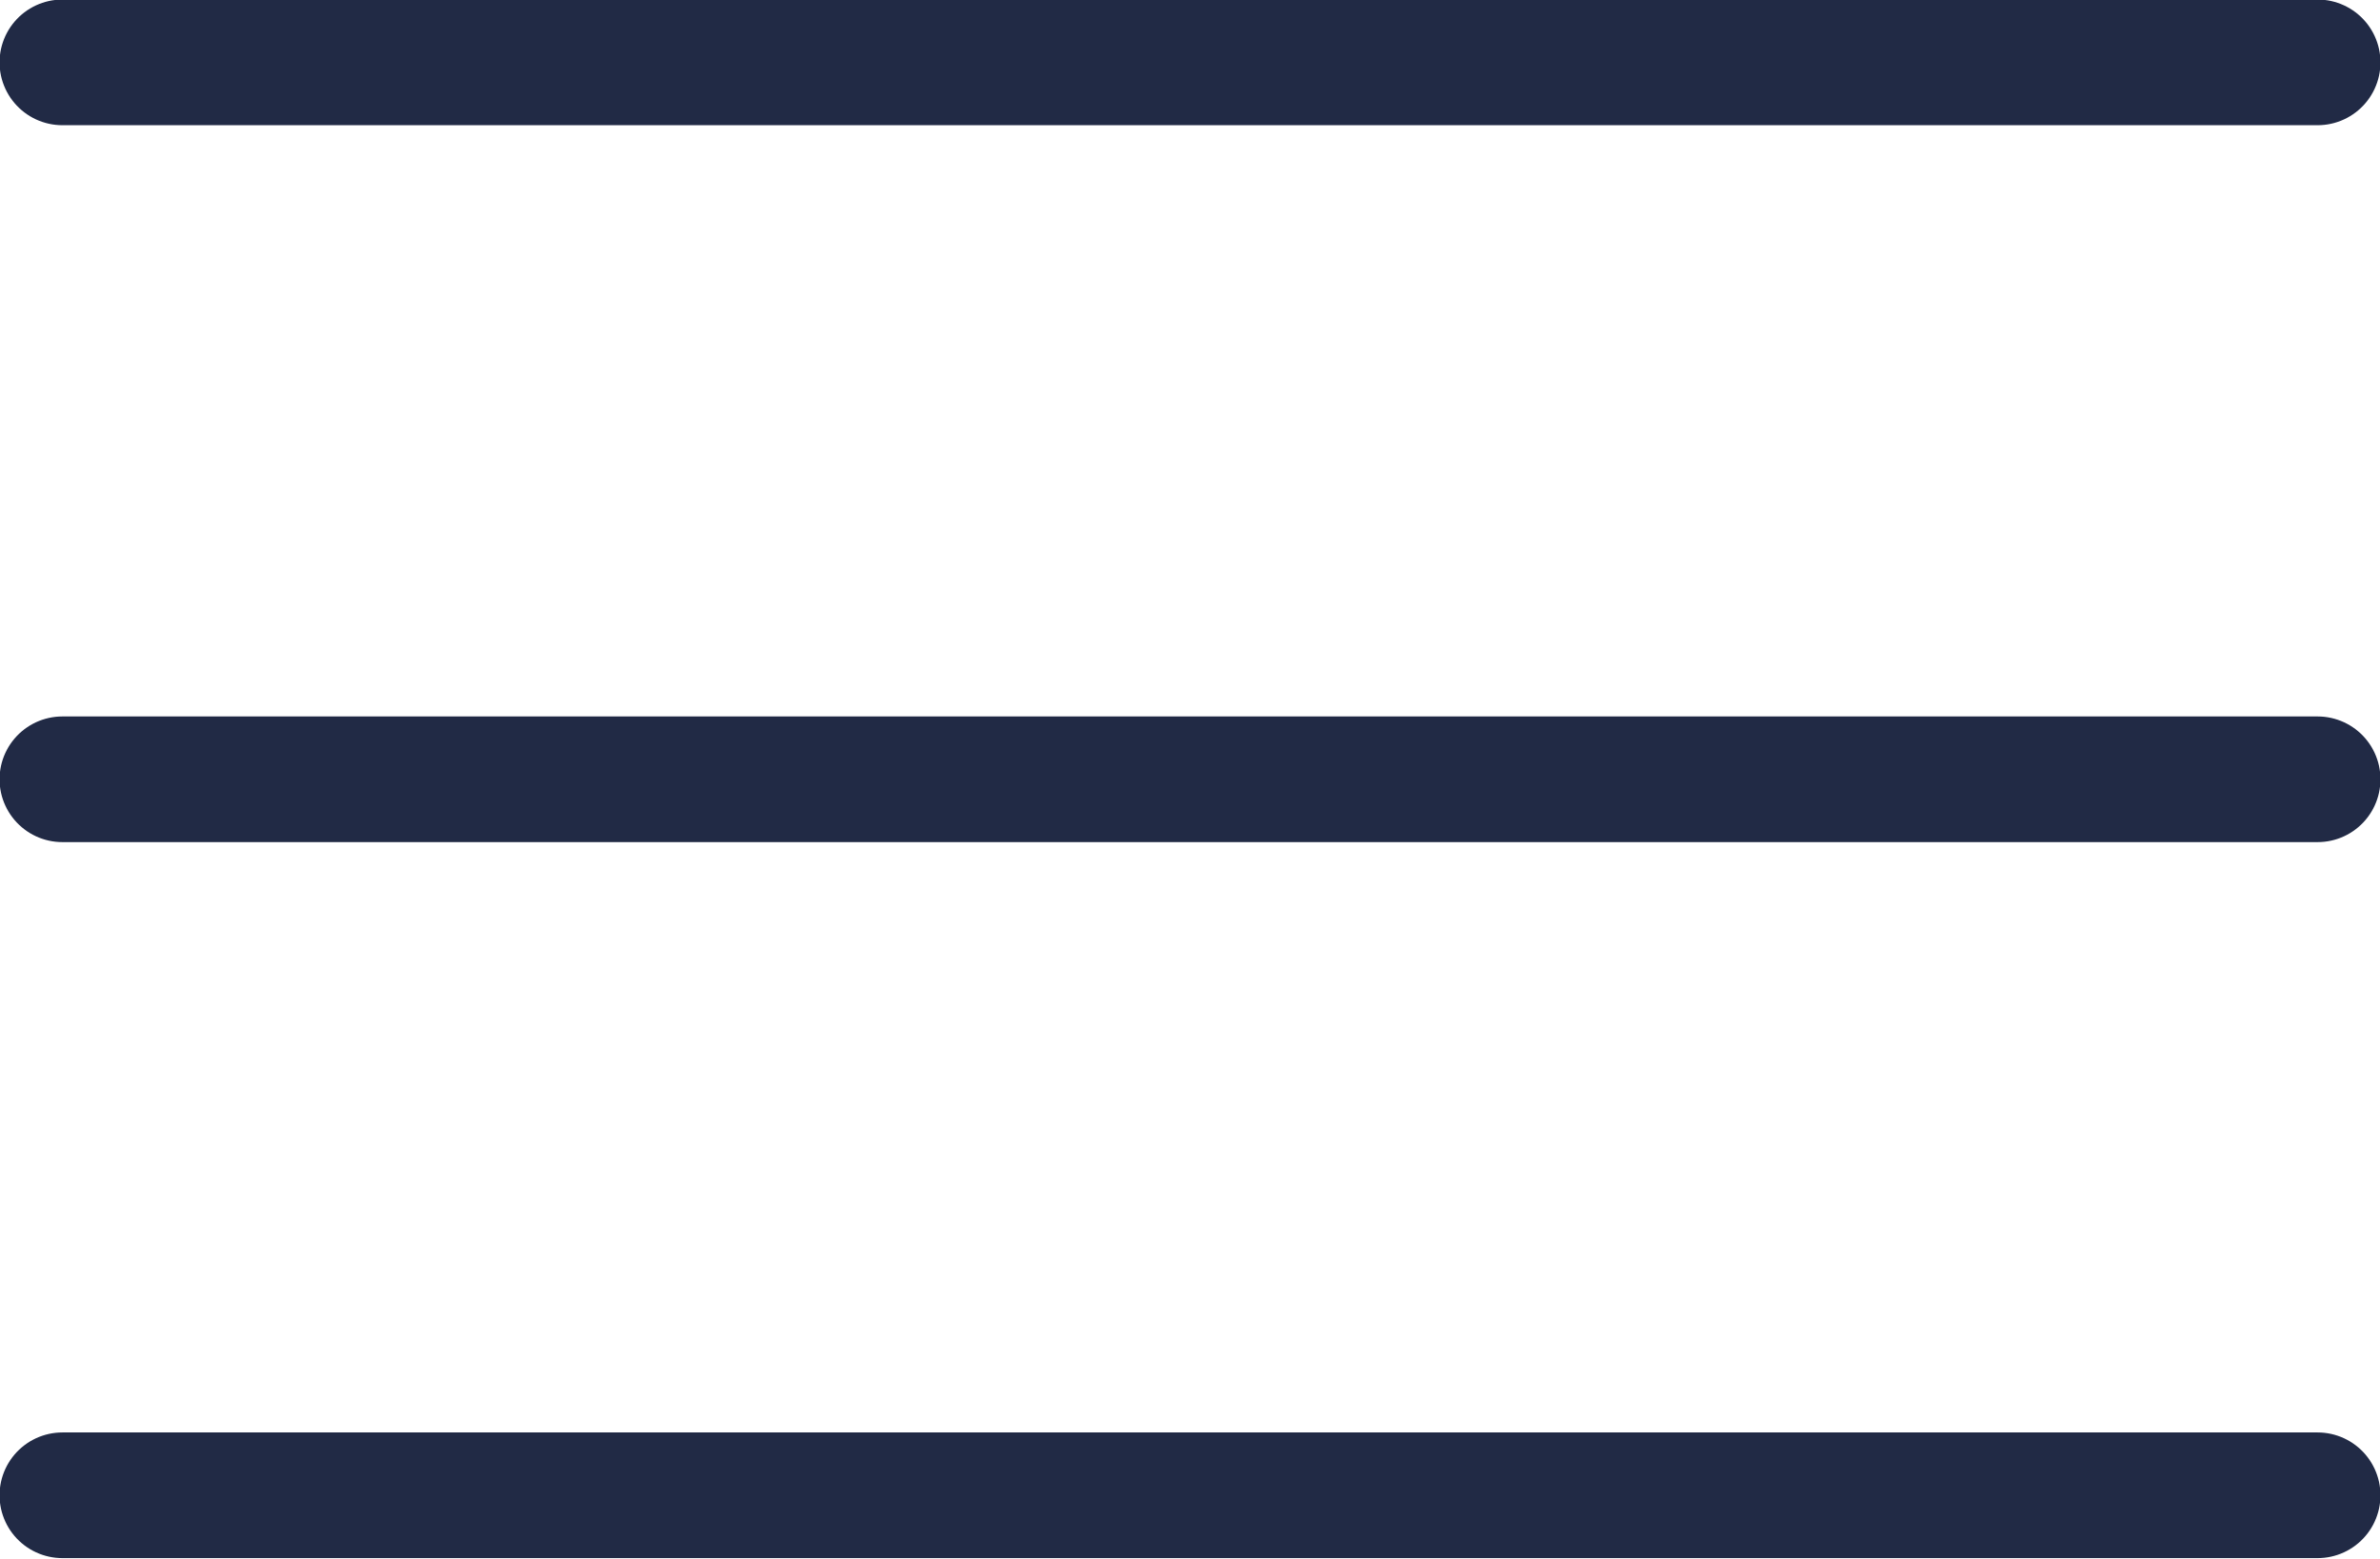
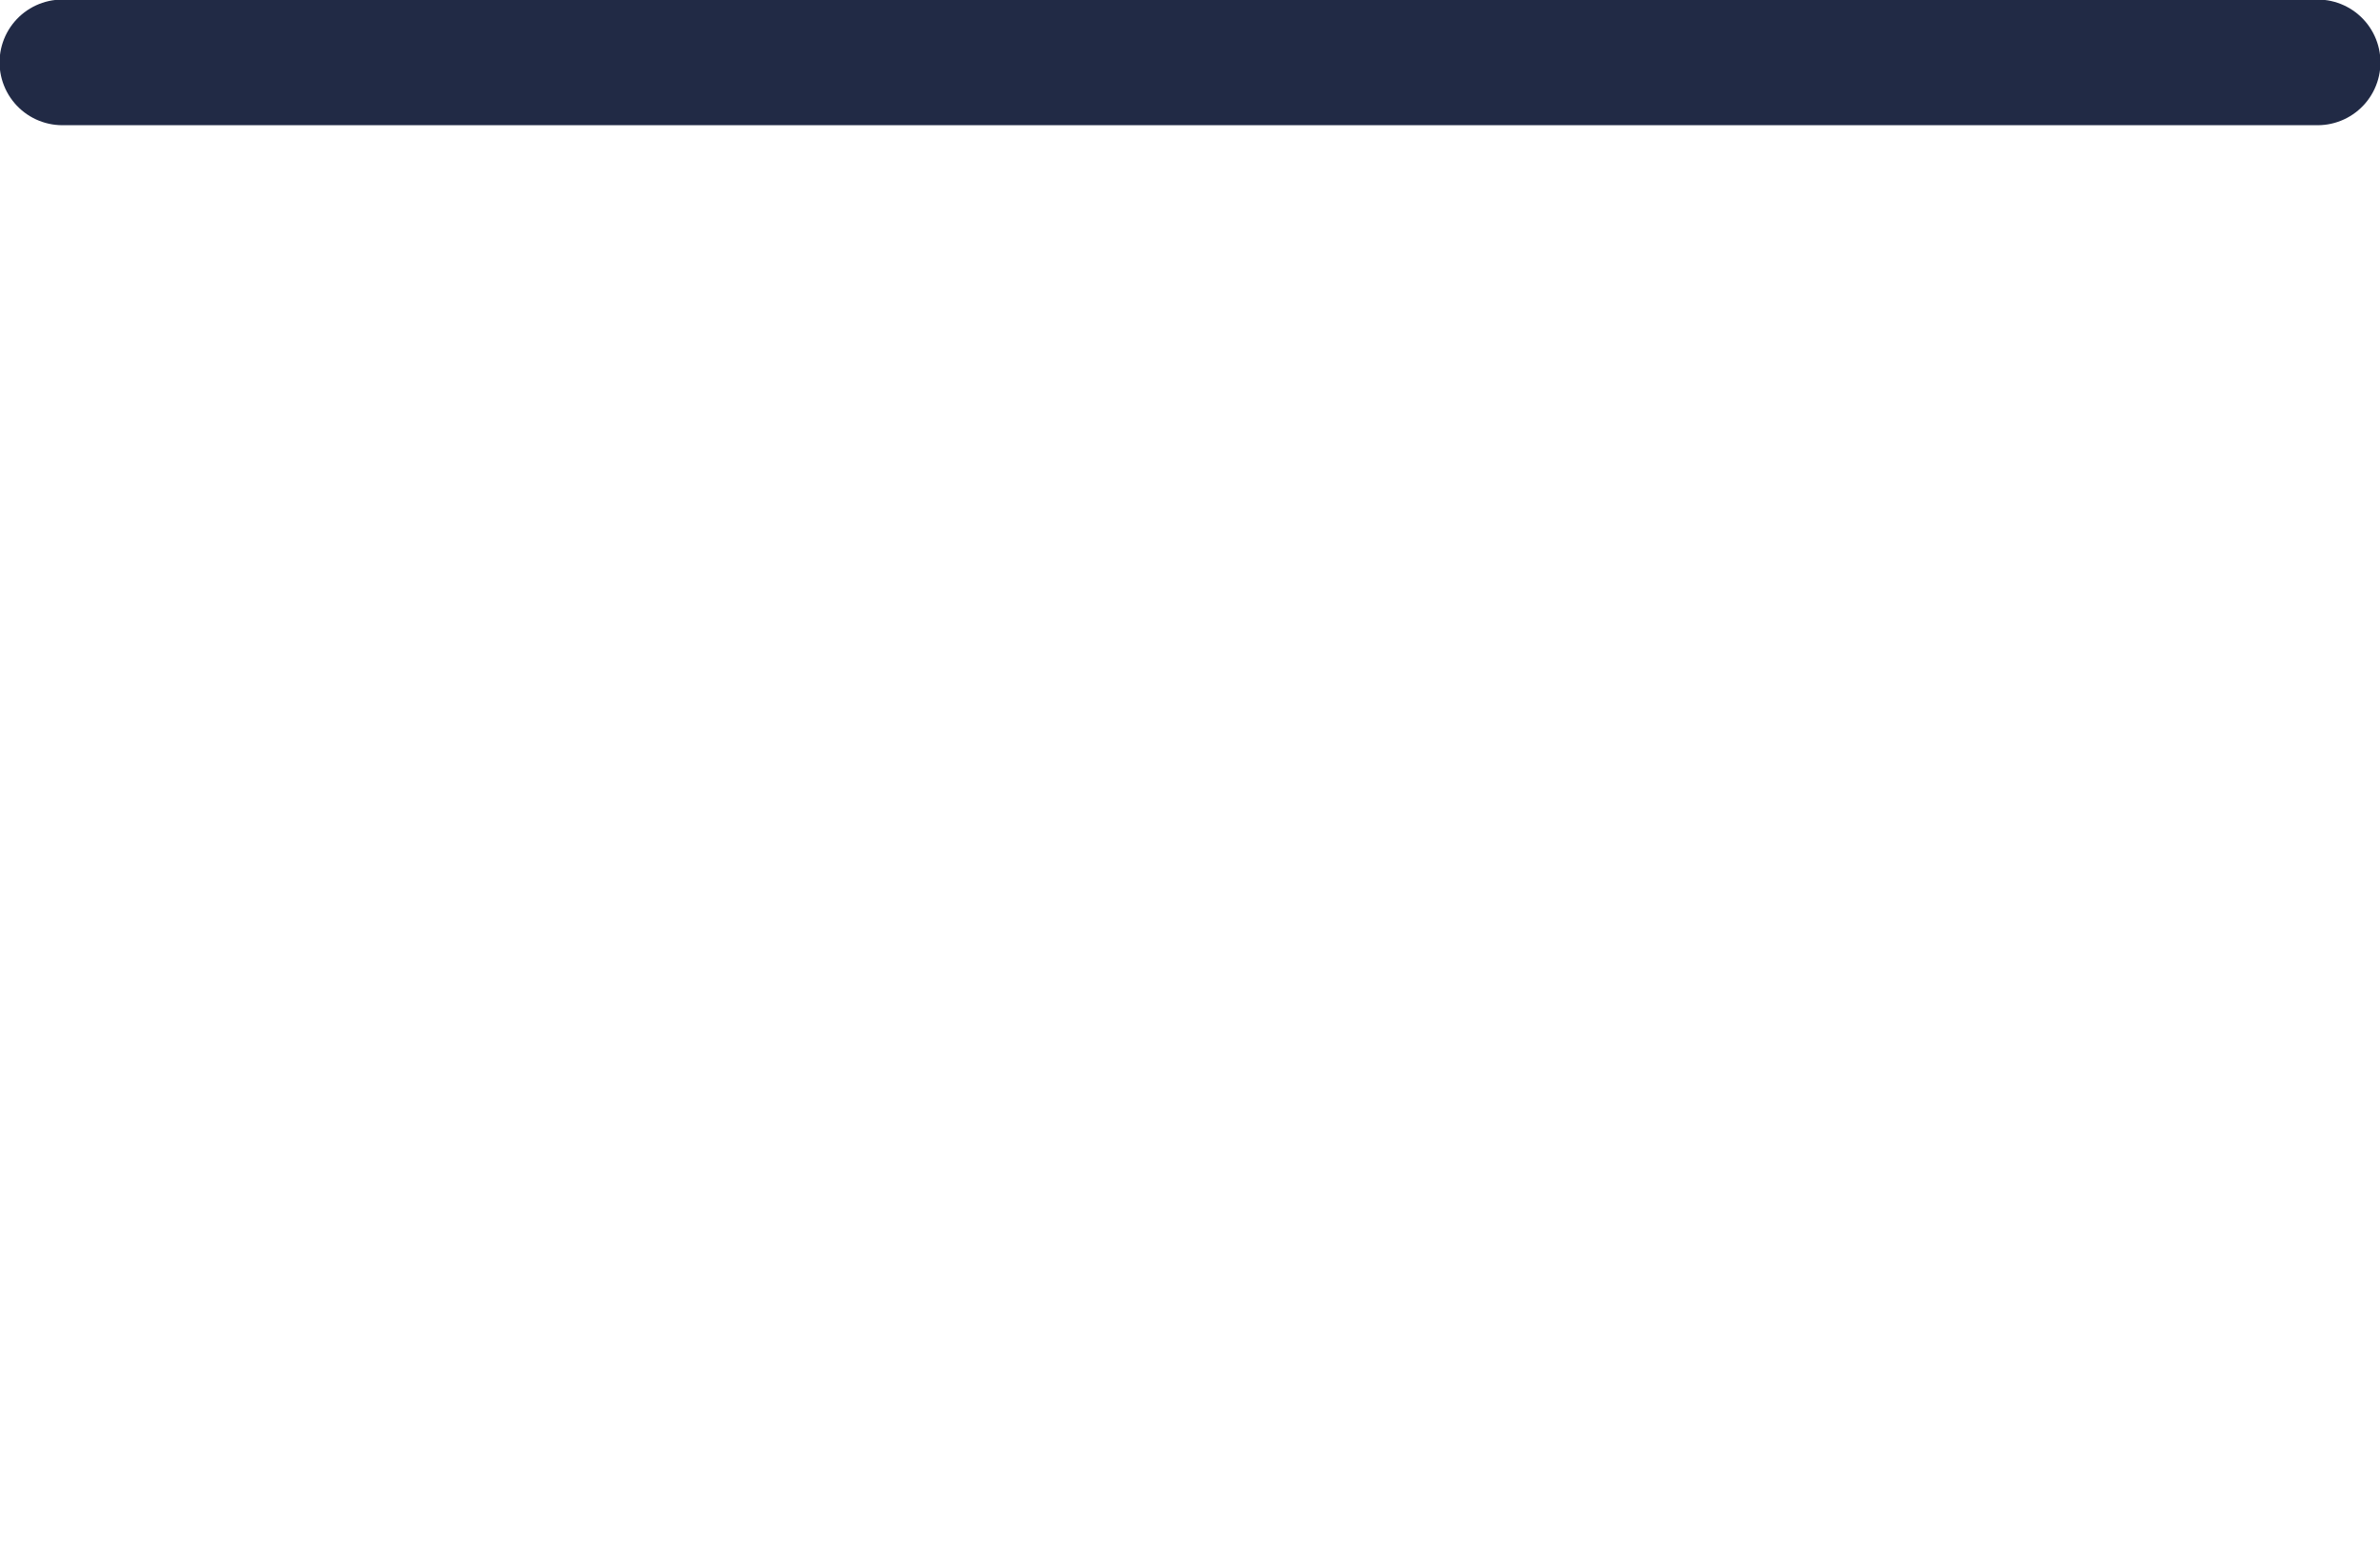
<svg xmlns="http://www.w3.org/2000/svg" id="Layer_1" data-name="Layer 1" viewBox="0 0 26.32 17.24">
  <defs>
    <style>      .cls-1 {        fill: none;        stroke: #212a45;        stroke-linecap: round;        stroke-miterlimit: 10;        stroke-width: 1.39px;      }    </style>
  </defs>
  <line class="cls-1" x1=".69" y1=".69" x2="25.63" y2=".69" />
-   <line class="cls-1" x1=".69" y1="8.62" x2="25.63" y2="8.62" />
-   <line class="cls-1" x1=".69" y1="16.54" x2="25.63" y2="16.54" />
</svg>